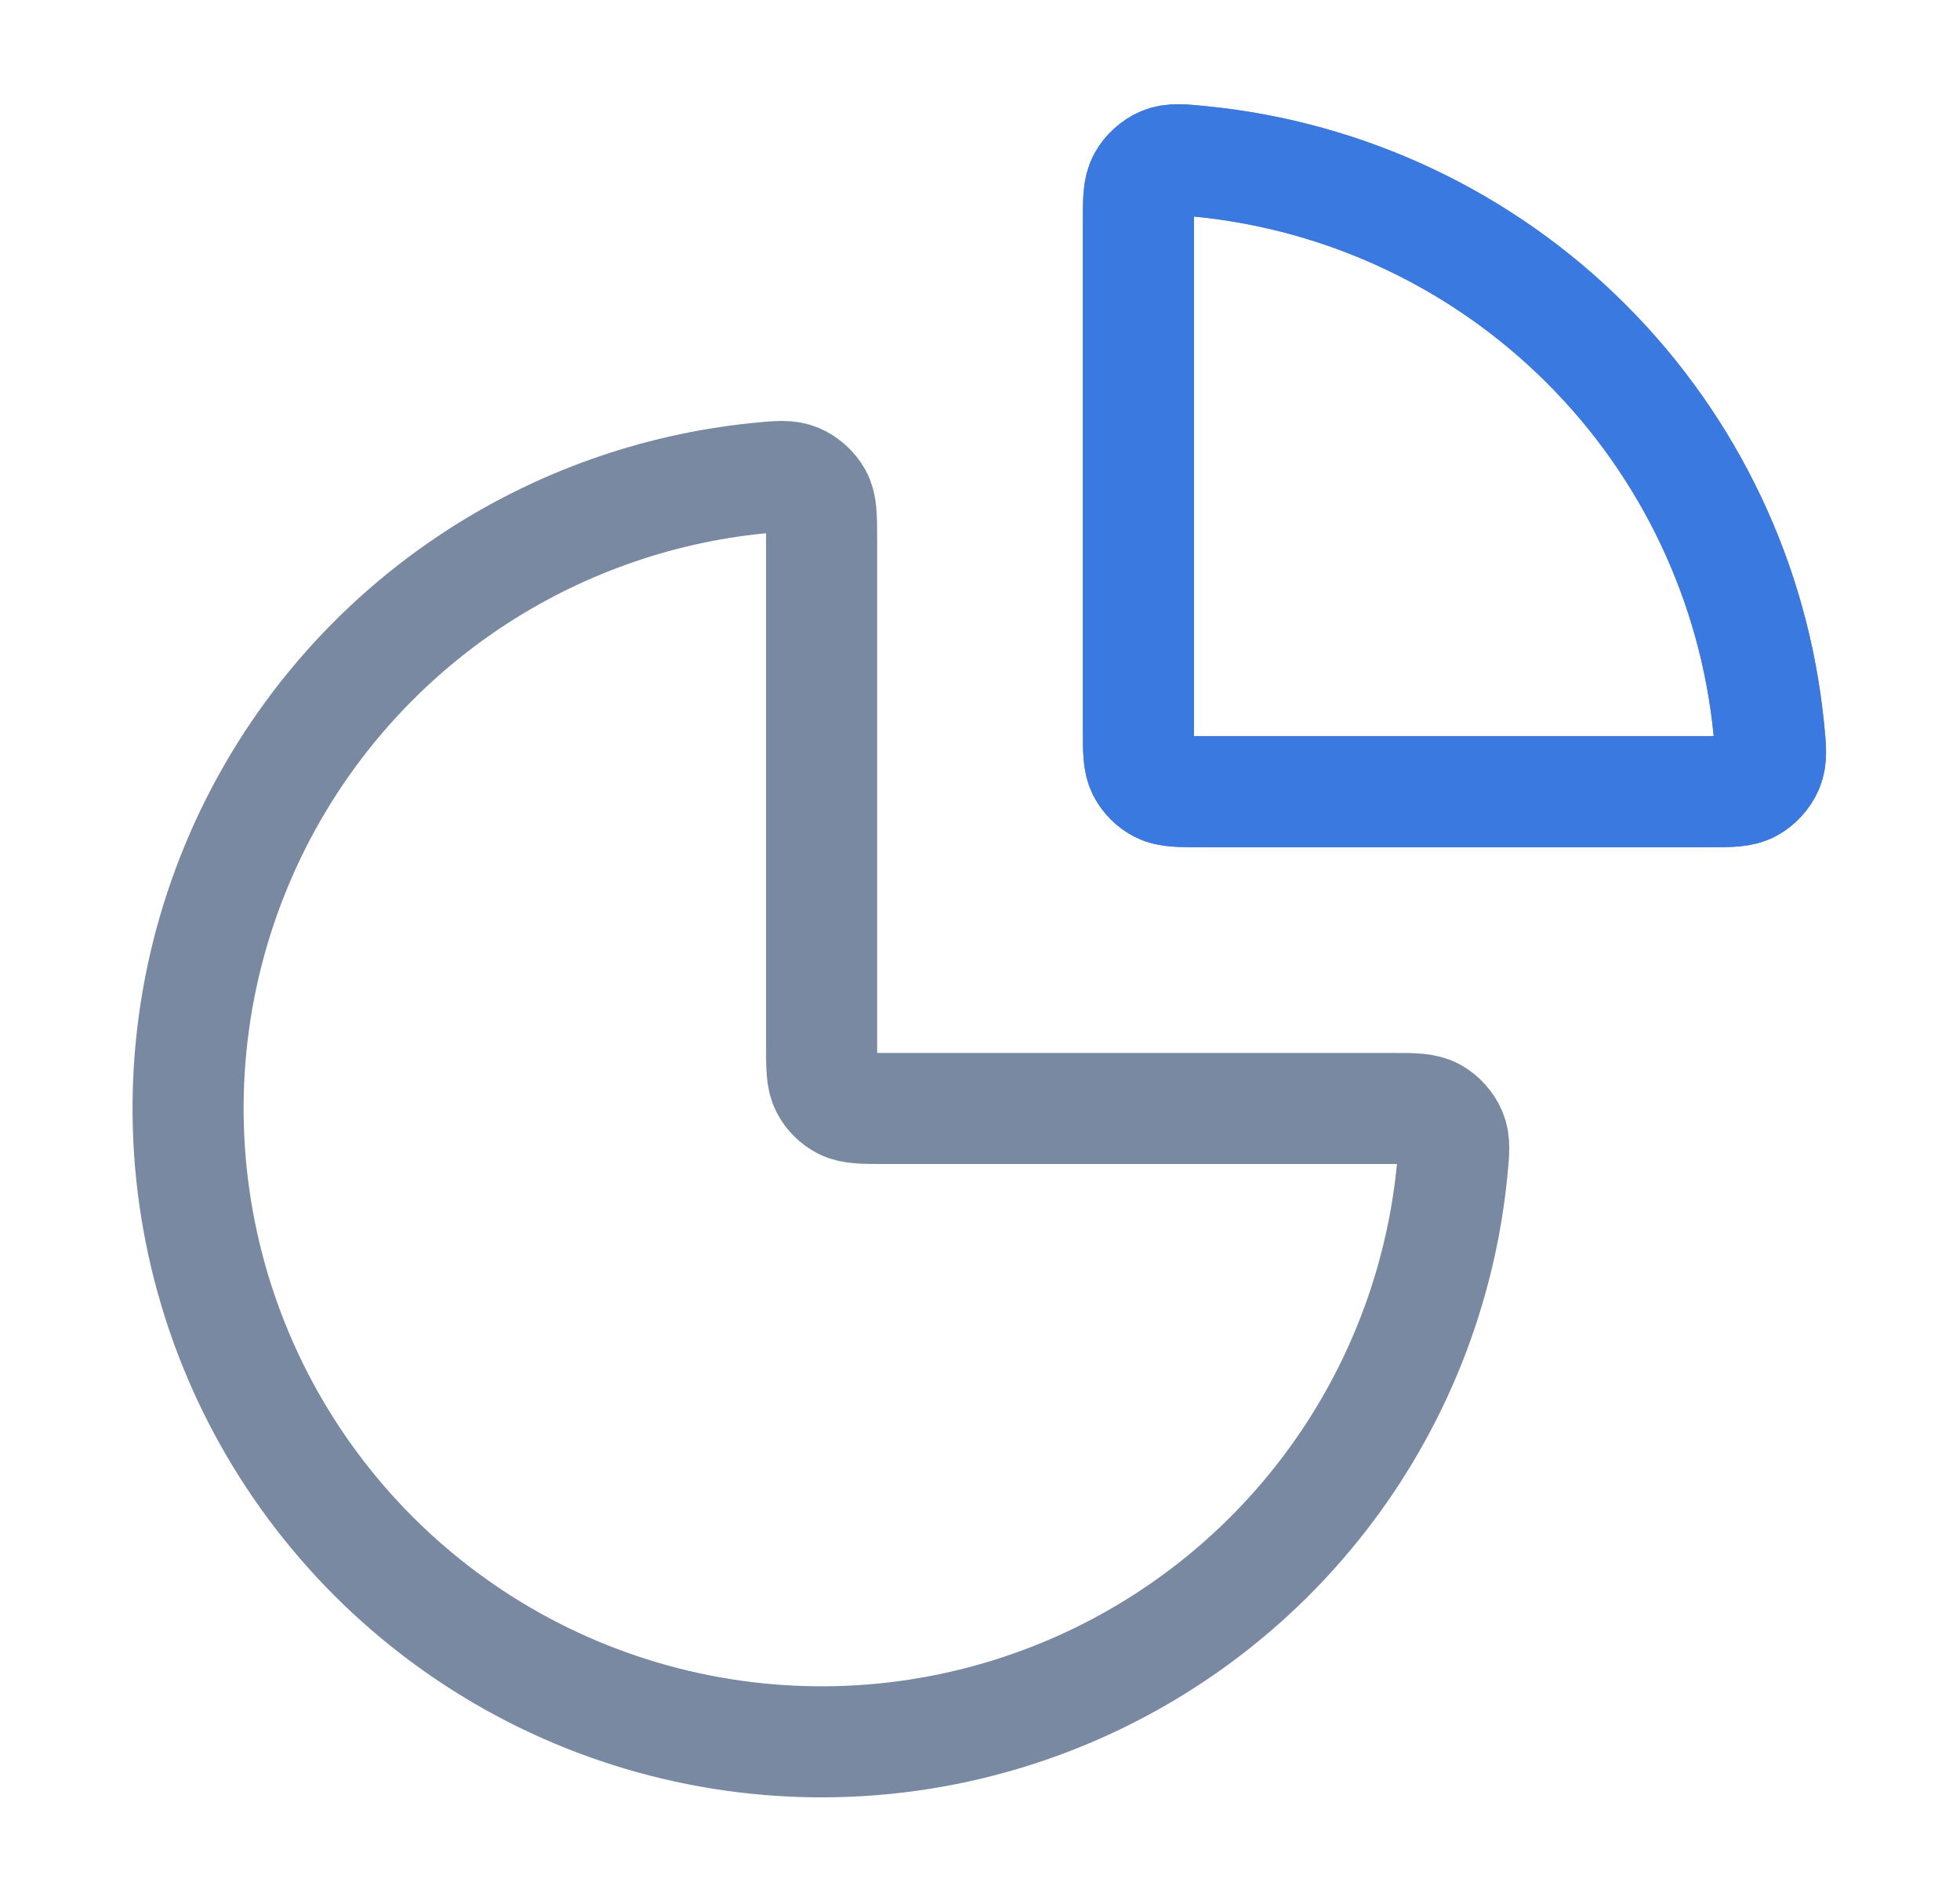
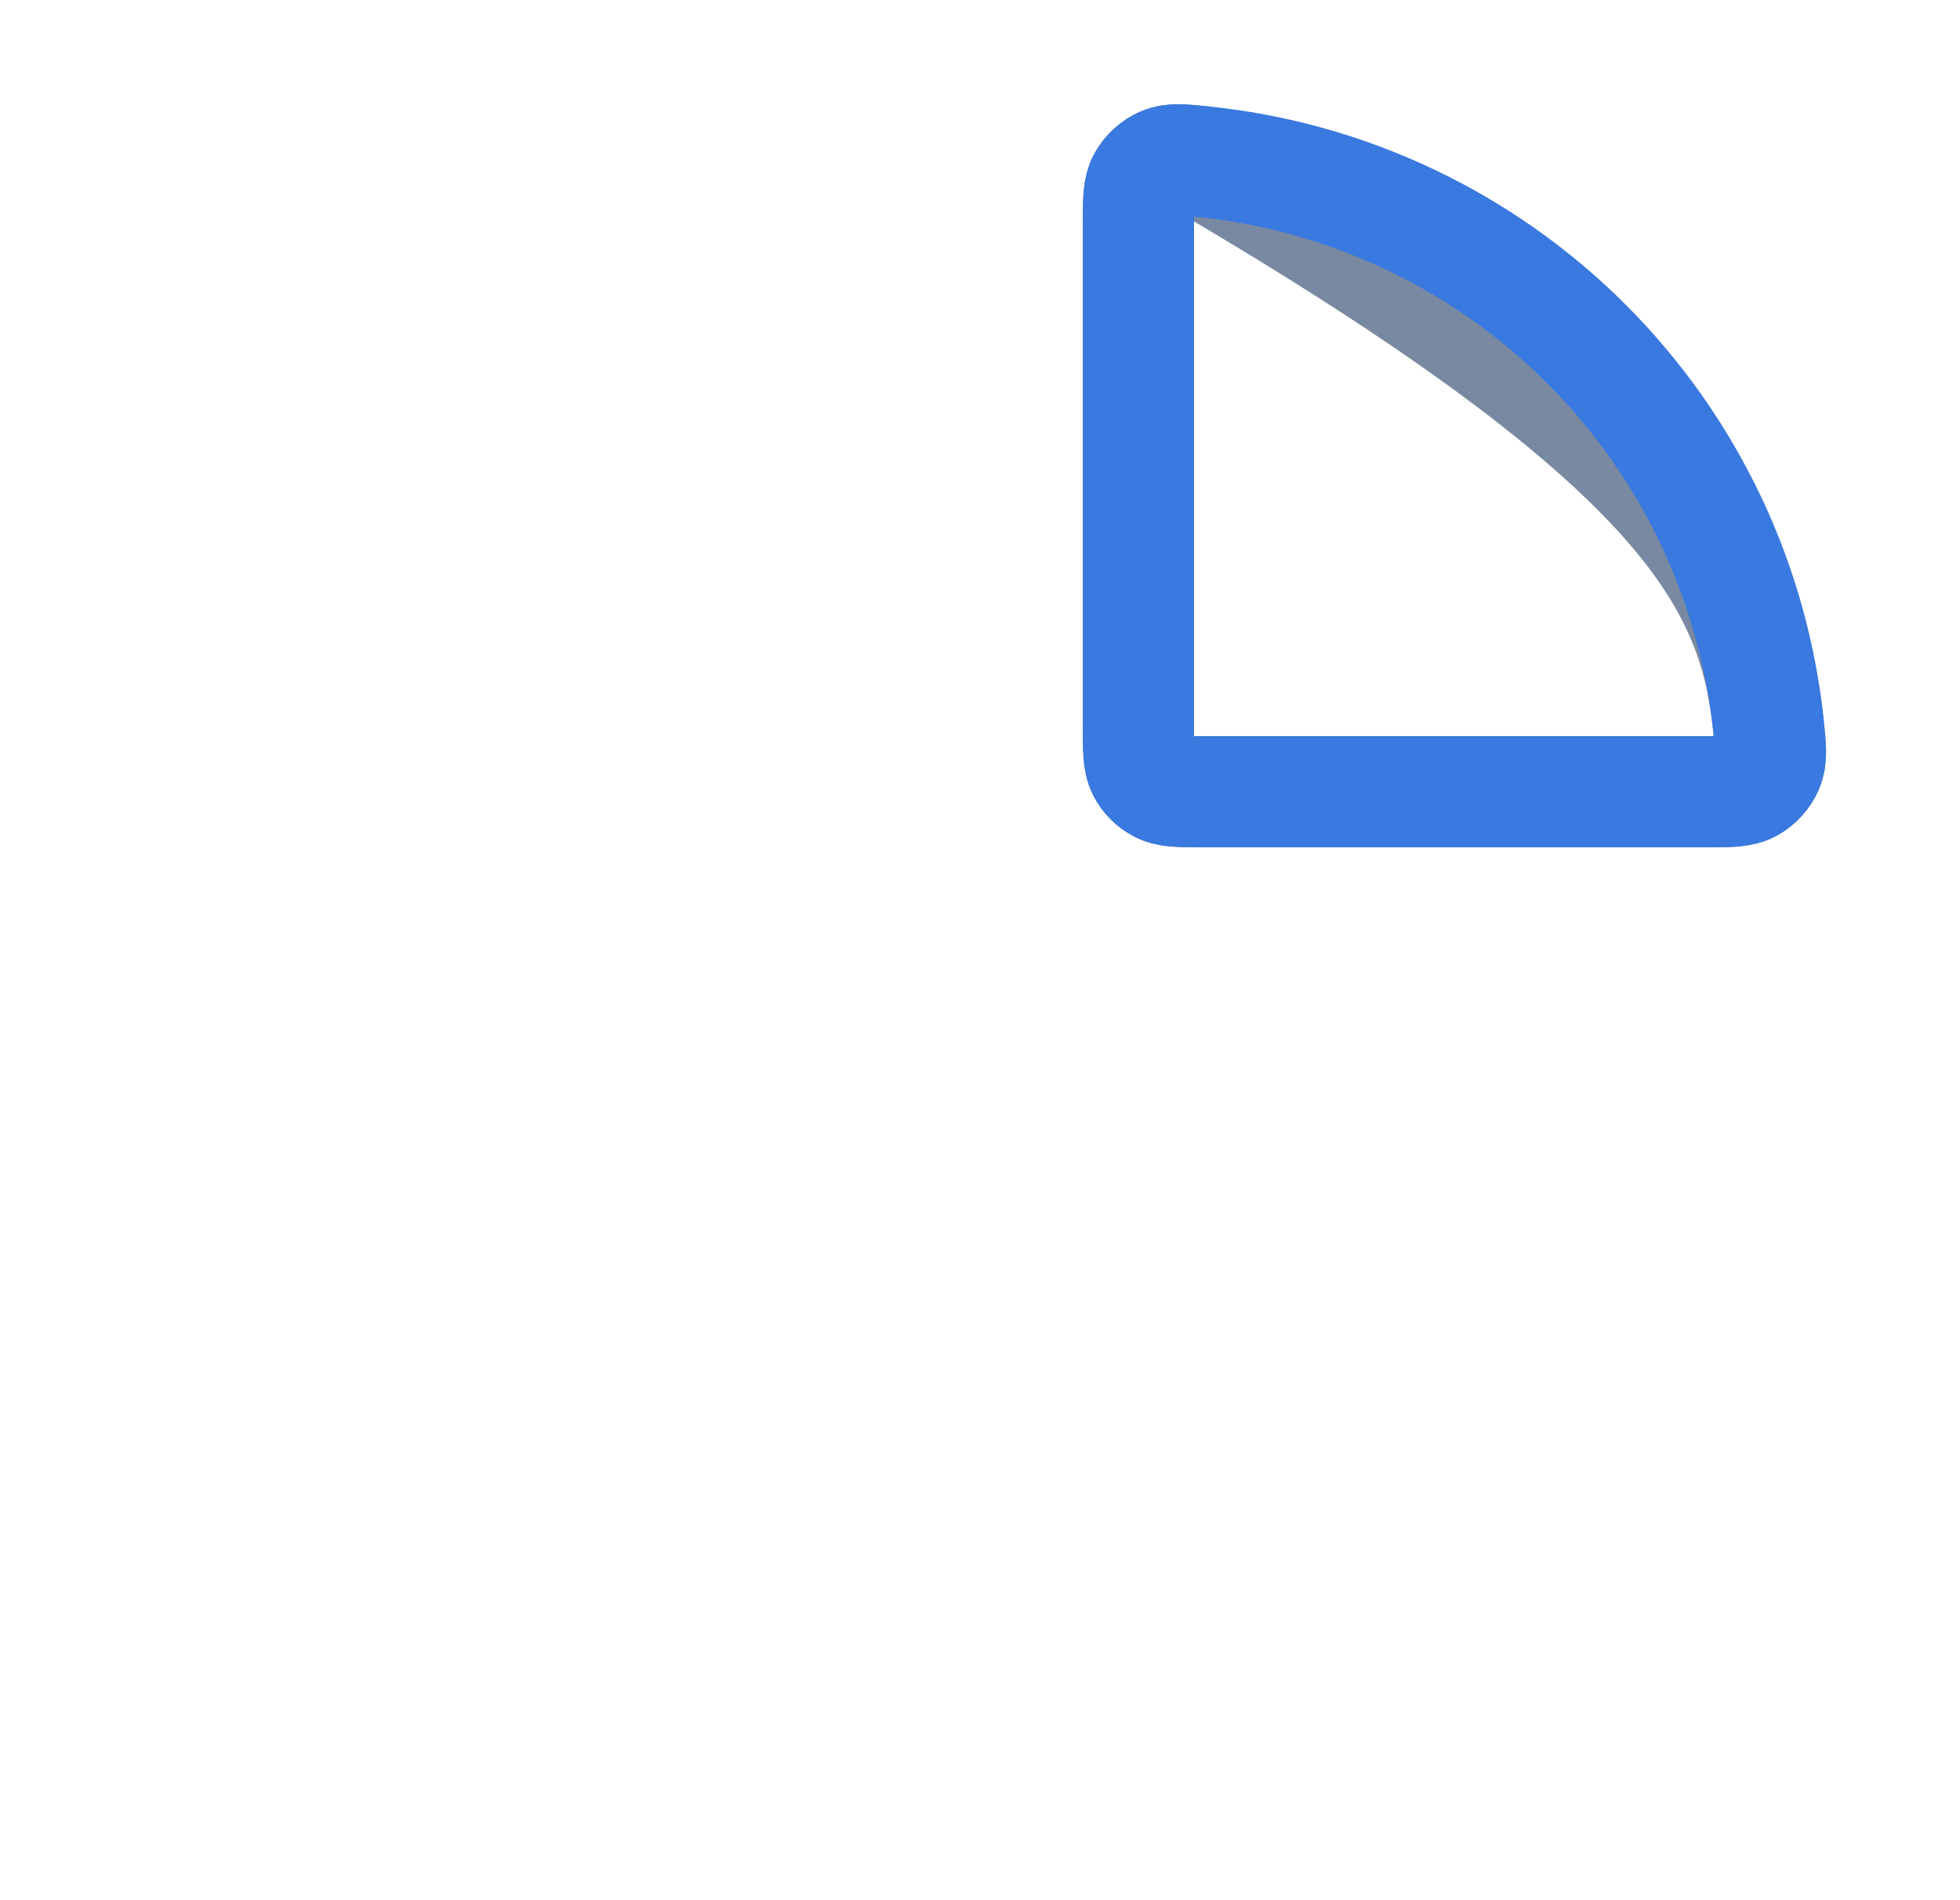
<svg xmlns="http://www.w3.org/2000/svg" width="33" height="32" viewBox="0 0 33 32" fill="none">
-   <path d="M23.433 18.667C23.803 18.667 23.987 18.667 24.137 18.749C24.261 18.816 24.375 18.943 24.43 19.073C24.497 19.23 24.48 19.397 24.447 19.732C24.273 21.465 23.676 23.135 22.702 24.593C21.53 26.347 19.864 27.714 17.915 28.521C15.966 29.329 13.822 29.54 11.752 29.128C9.683 28.717 7.783 27.701 6.291 26.209C4.799 24.717 3.783 22.817 3.372 20.748C2.96 18.678 3.171 16.534 3.979 14.585C4.786 12.636 6.153 10.97 7.907 9.798C9.365 8.824 11.035 8.227 12.768 8.053C13.103 8.02 13.27 8.003 13.427 8.07C13.557 8.125 13.684 8.24 13.751 8.363C13.833 8.513 13.833 8.697 13.833 9.067V17.6C13.833 17.973 13.833 18.16 13.906 18.303C13.97 18.428 14.072 18.53 14.197 18.594C14.34 18.667 14.527 18.667 14.9 18.667H23.433Z" stroke="#7889A1" stroke-width="1.87" stroke-linecap="round" stroke-linejoin="round" />
-   <path d="M19.167 3.733C19.167 3.364 19.167 3.179 19.249 3.03C19.316 2.906 19.443 2.791 19.573 2.736C19.73 2.67 19.897 2.686 20.232 2.72C22.67 2.964 24.961 4.043 26.709 5.791C28.457 7.539 29.536 9.831 29.78 12.268C29.814 12.603 29.831 12.77 29.764 12.927C29.709 13.057 29.594 13.184 29.47 13.251C29.321 13.333 29.136 13.333 28.767 13.333L20.233 13.333C19.86 13.333 19.673 13.333 19.531 13.261C19.405 13.197 19.303 13.095 19.239 12.969C19.167 12.827 19.167 12.64 19.167 12.267V3.733Z" stroke="#7889A1" stroke-width="1.87" stroke-linecap="round" stroke-linejoin="round" />
+   <path d="M19.167 3.733C19.167 3.364 19.167 3.179 19.249 3.03C19.316 2.906 19.443 2.791 19.573 2.736C19.73 2.67 19.897 2.686 20.232 2.72C28.457 7.539 29.536 9.831 29.78 12.268C29.814 12.603 29.831 12.77 29.764 12.927C29.709 13.057 29.594 13.184 29.47 13.251C29.321 13.333 29.136 13.333 28.767 13.333L20.233 13.333C19.86 13.333 19.673 13.333 19.531 13.261C19.405 13.197 19.303 13.095 19.239 12.969C19.167 12.827 19.167 12.64 19.167 12.267V3.733Z" stroke="#7889A1" stroke-width="1.87" stroke-linecap="round" stroke-linejoin="round" />
  <path d="M19.167 3.733C19.167 3.364 19.167 3.179 19.249 3.03C19.316 2.906 19.443 2.791 19.573 2.736C19.73 2.67 19.897 2.686 20.232 2.72C22.669 2.964 24.961 4.043 26.709 5.791C28.457 7.539 29.536 9.831 29.78 12.268C29.814 12.603 29.831 12.77 29.764 12.927C29.709 13.057 29.594 13.184 29.47 13.251C29.321 13.333 29.136 13.333 28.767 13.333L20.233 13.333C19.86 13.333 19.673 13.333 19.531 13.261C19.405 13.197 19.303 13.095 19.239 12.969C19.167 12.827 19.167 12.64 19.167 12.267V3.733Z" stroke="#3979E0" stroke-width="1.87" stroke-linecap="round" stroke-linejoin="round" />
</svg>